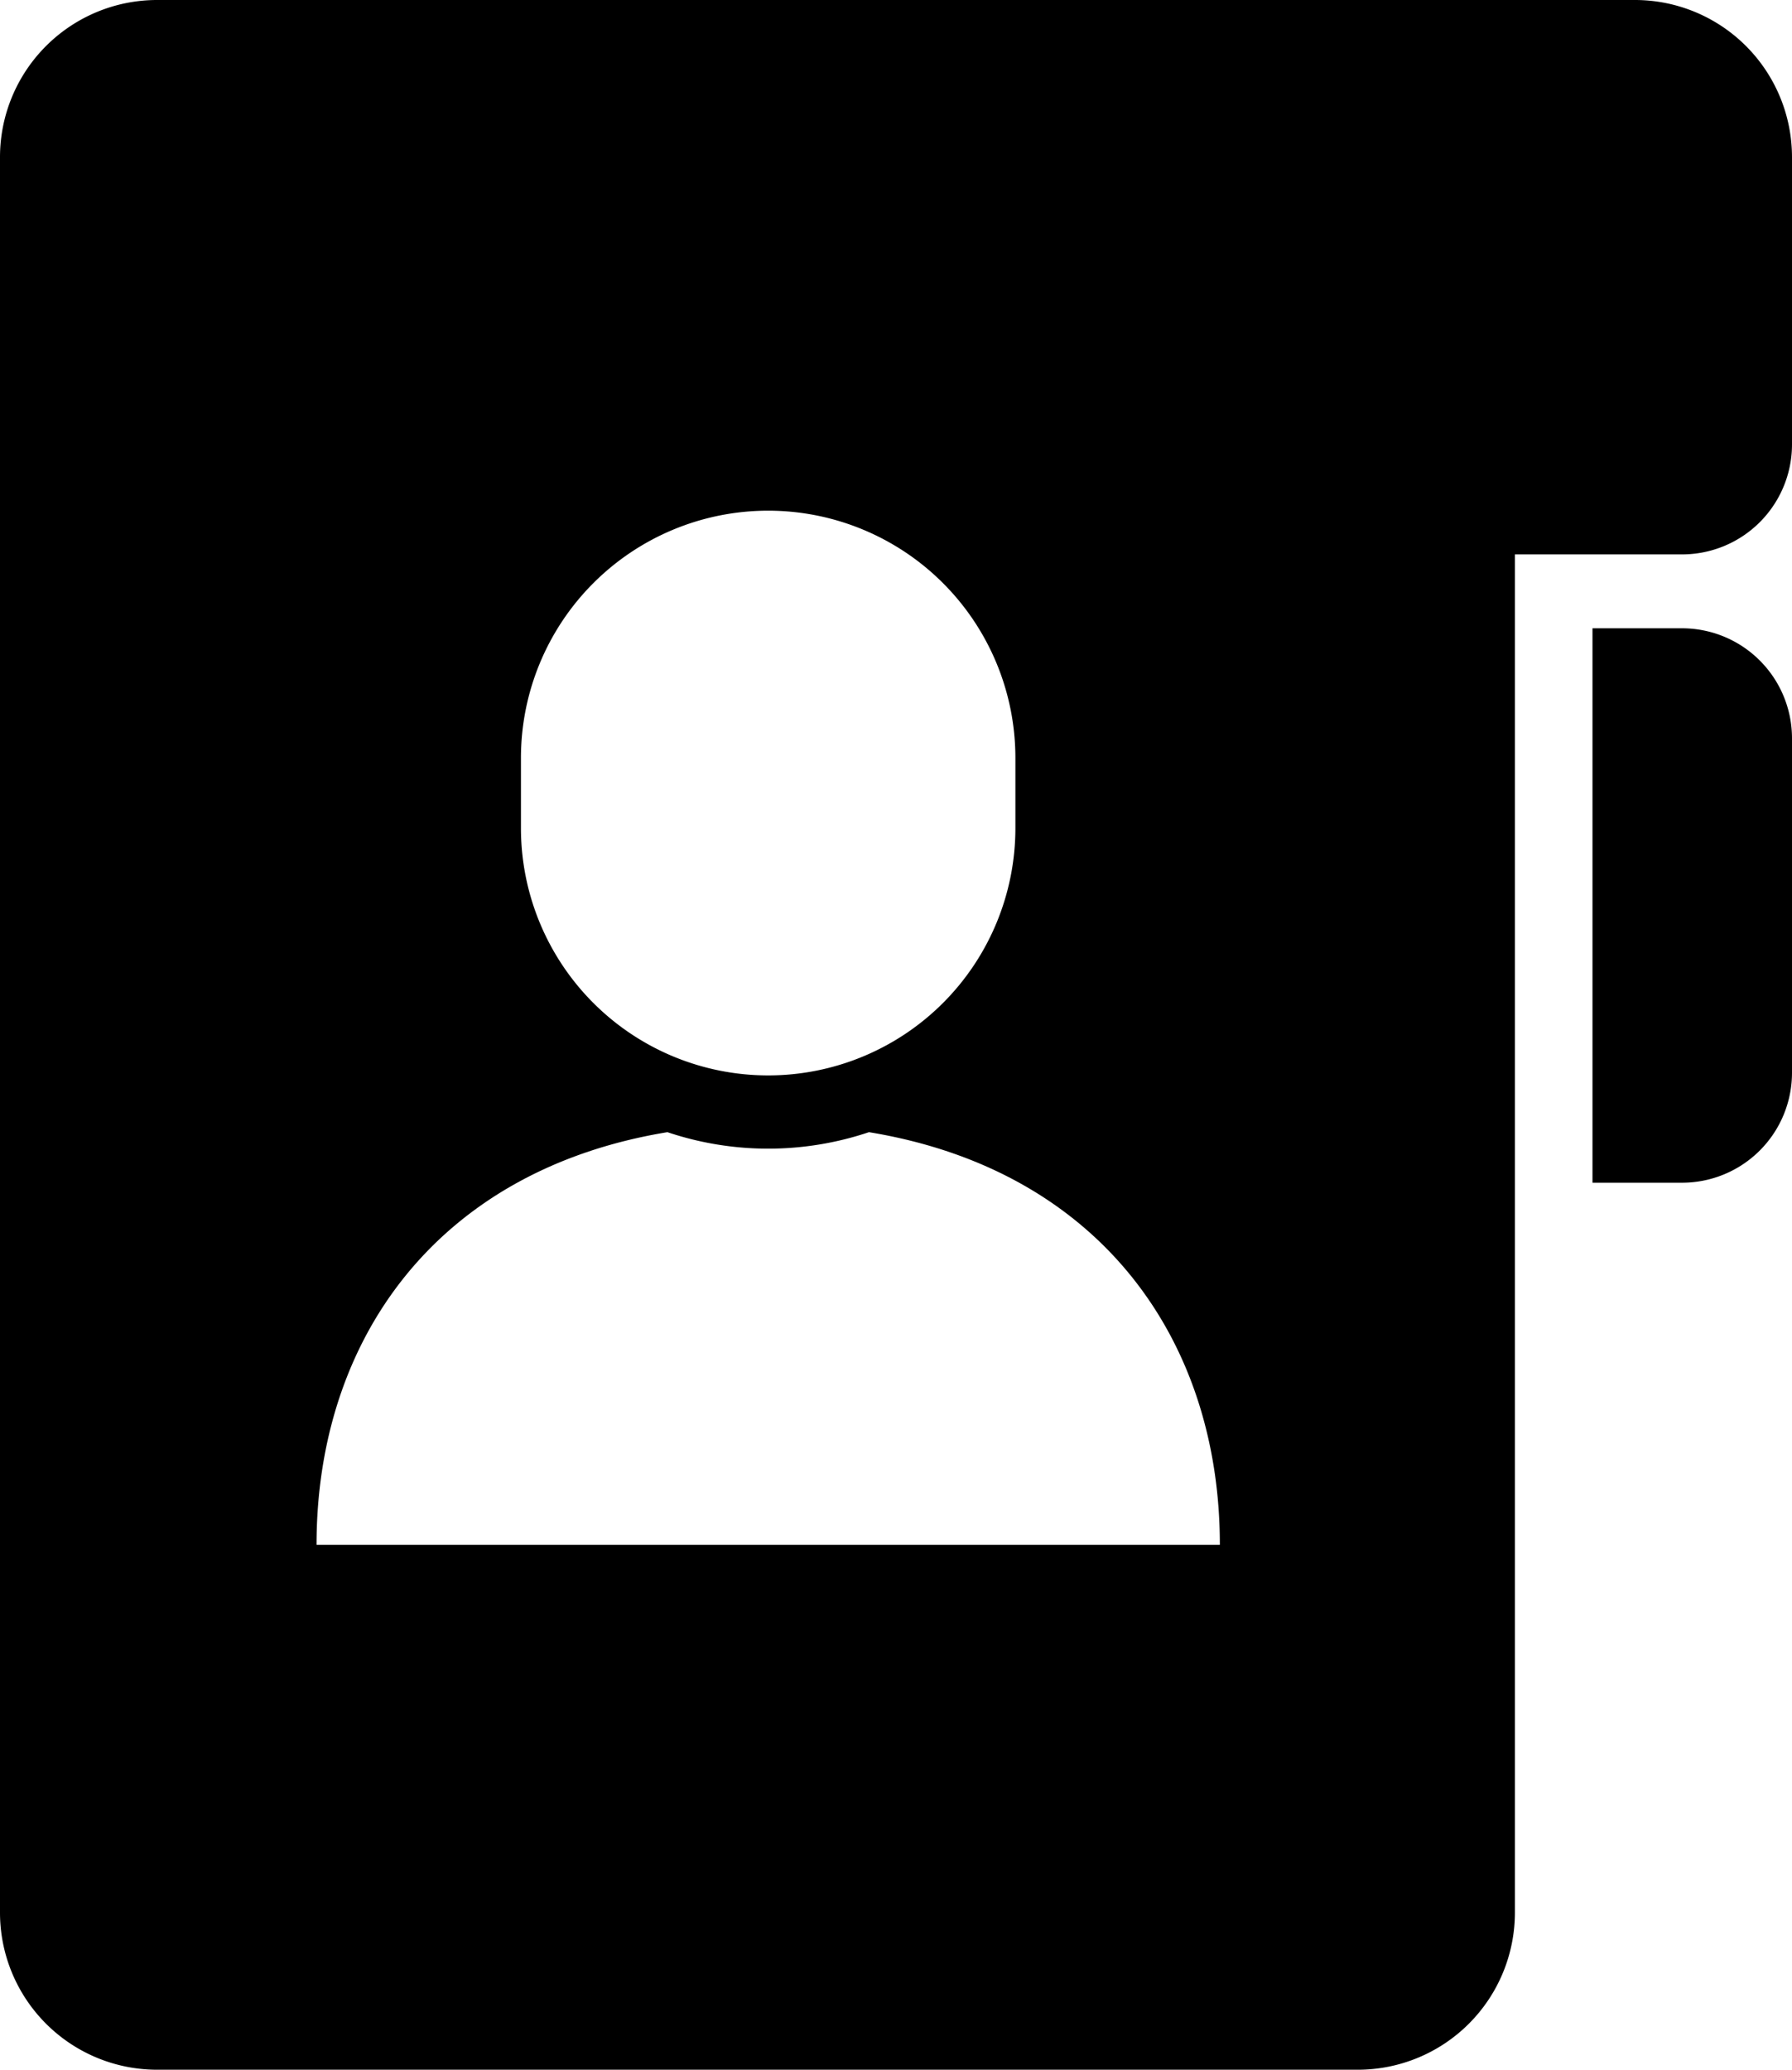
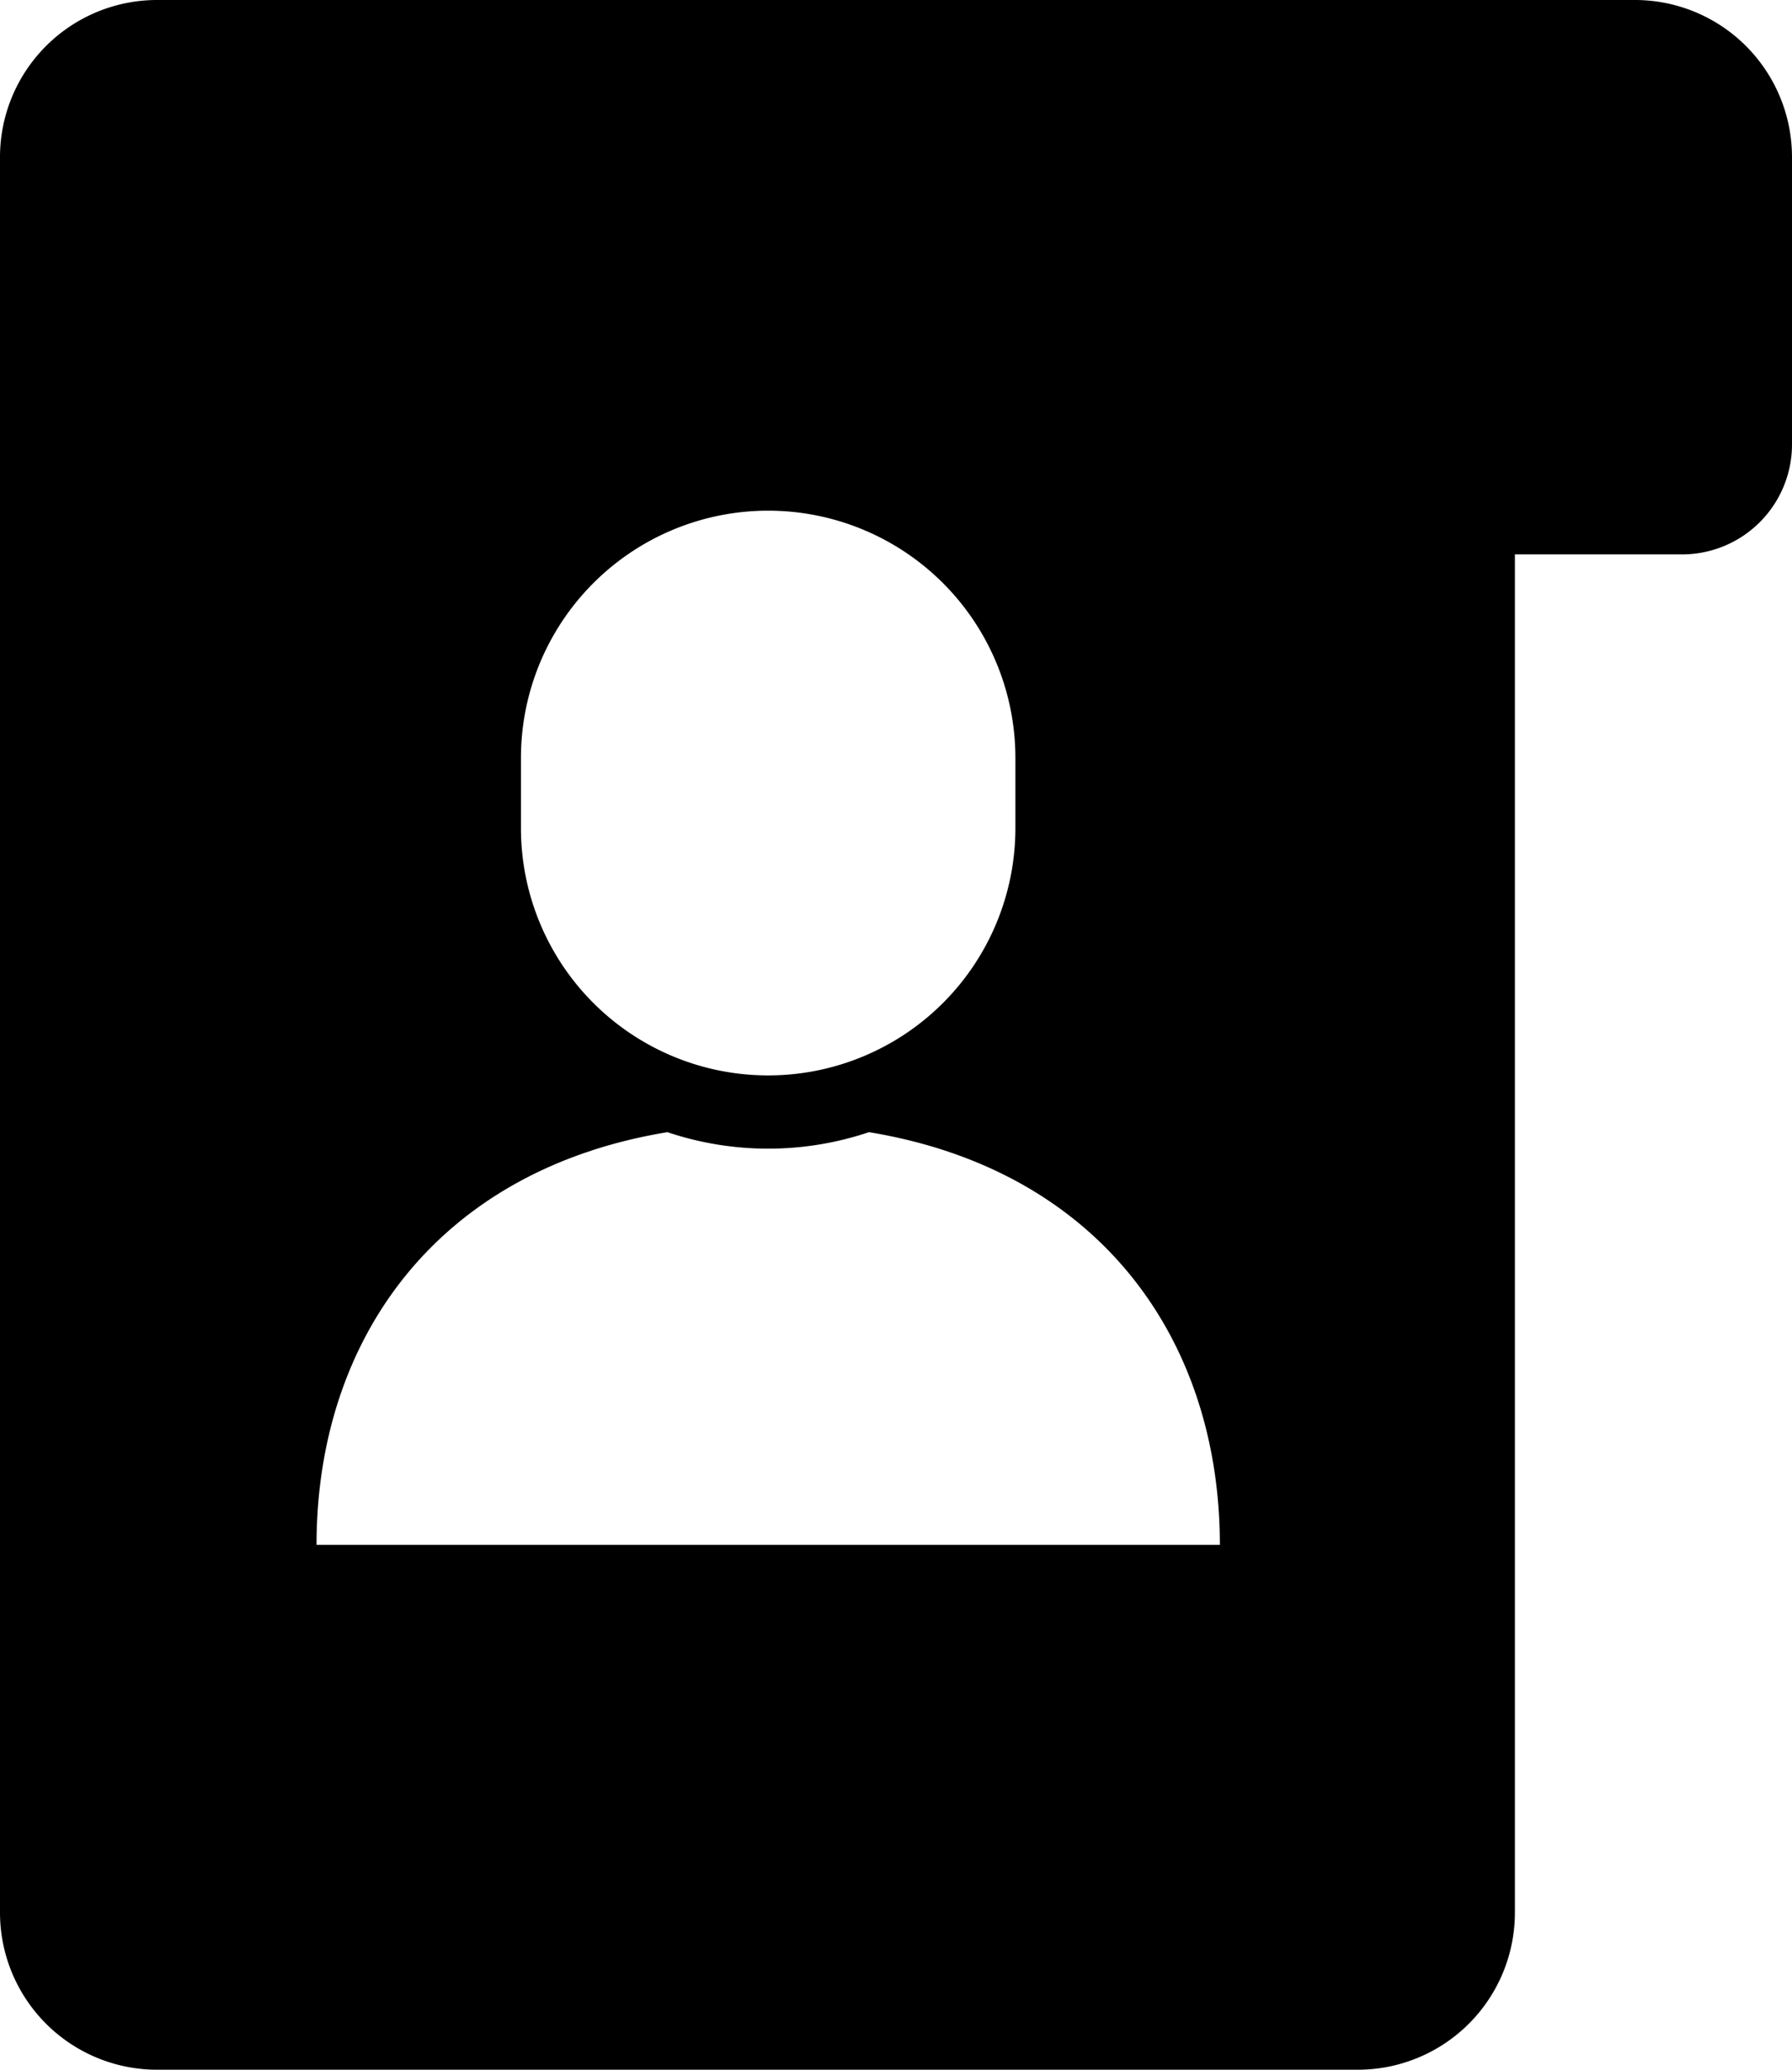
<svg xmlns="http://www.w3.org/2000/svg" width="62.244" height="71.87" viewBox="0 0 62.244 71.87">
-   <path d="M431.451,155.424h-3.11v19.252h3.11a3.819,3.819,0,0,0,3.82-3.82V159.245A3.82,3.82,0,0,0,431.451,155.424Z" transform="translate(-373.027 -133.607)" />
  <path d="M91.077,0H39.745a5.457,5.457,0,0,0-5.456,5.456V66.413a5.457,5.457,0,0,0,5.456,5.457H81.452a5.457,5.457,0,0,0,5.456-5.457V19.251h5.805a3.819,3.819,0,0,0,3.82-3.819V5.456A5.457,5.457,0,0,0,91.077,0ZM52.384,26.32a8.587,8.587,0,0,1,17.174,0v2.436a8.587,8.587,0,0,1-17.174,0Zm8.588,27.325H45.284c0-7.137,4.187-13.017,12.188-14.331a10.984,10.984,0,0,0,7,0c8,1.313,12.188,7.194,12.188,14.331Z" transform="translate(-34.289)" />
</svg>